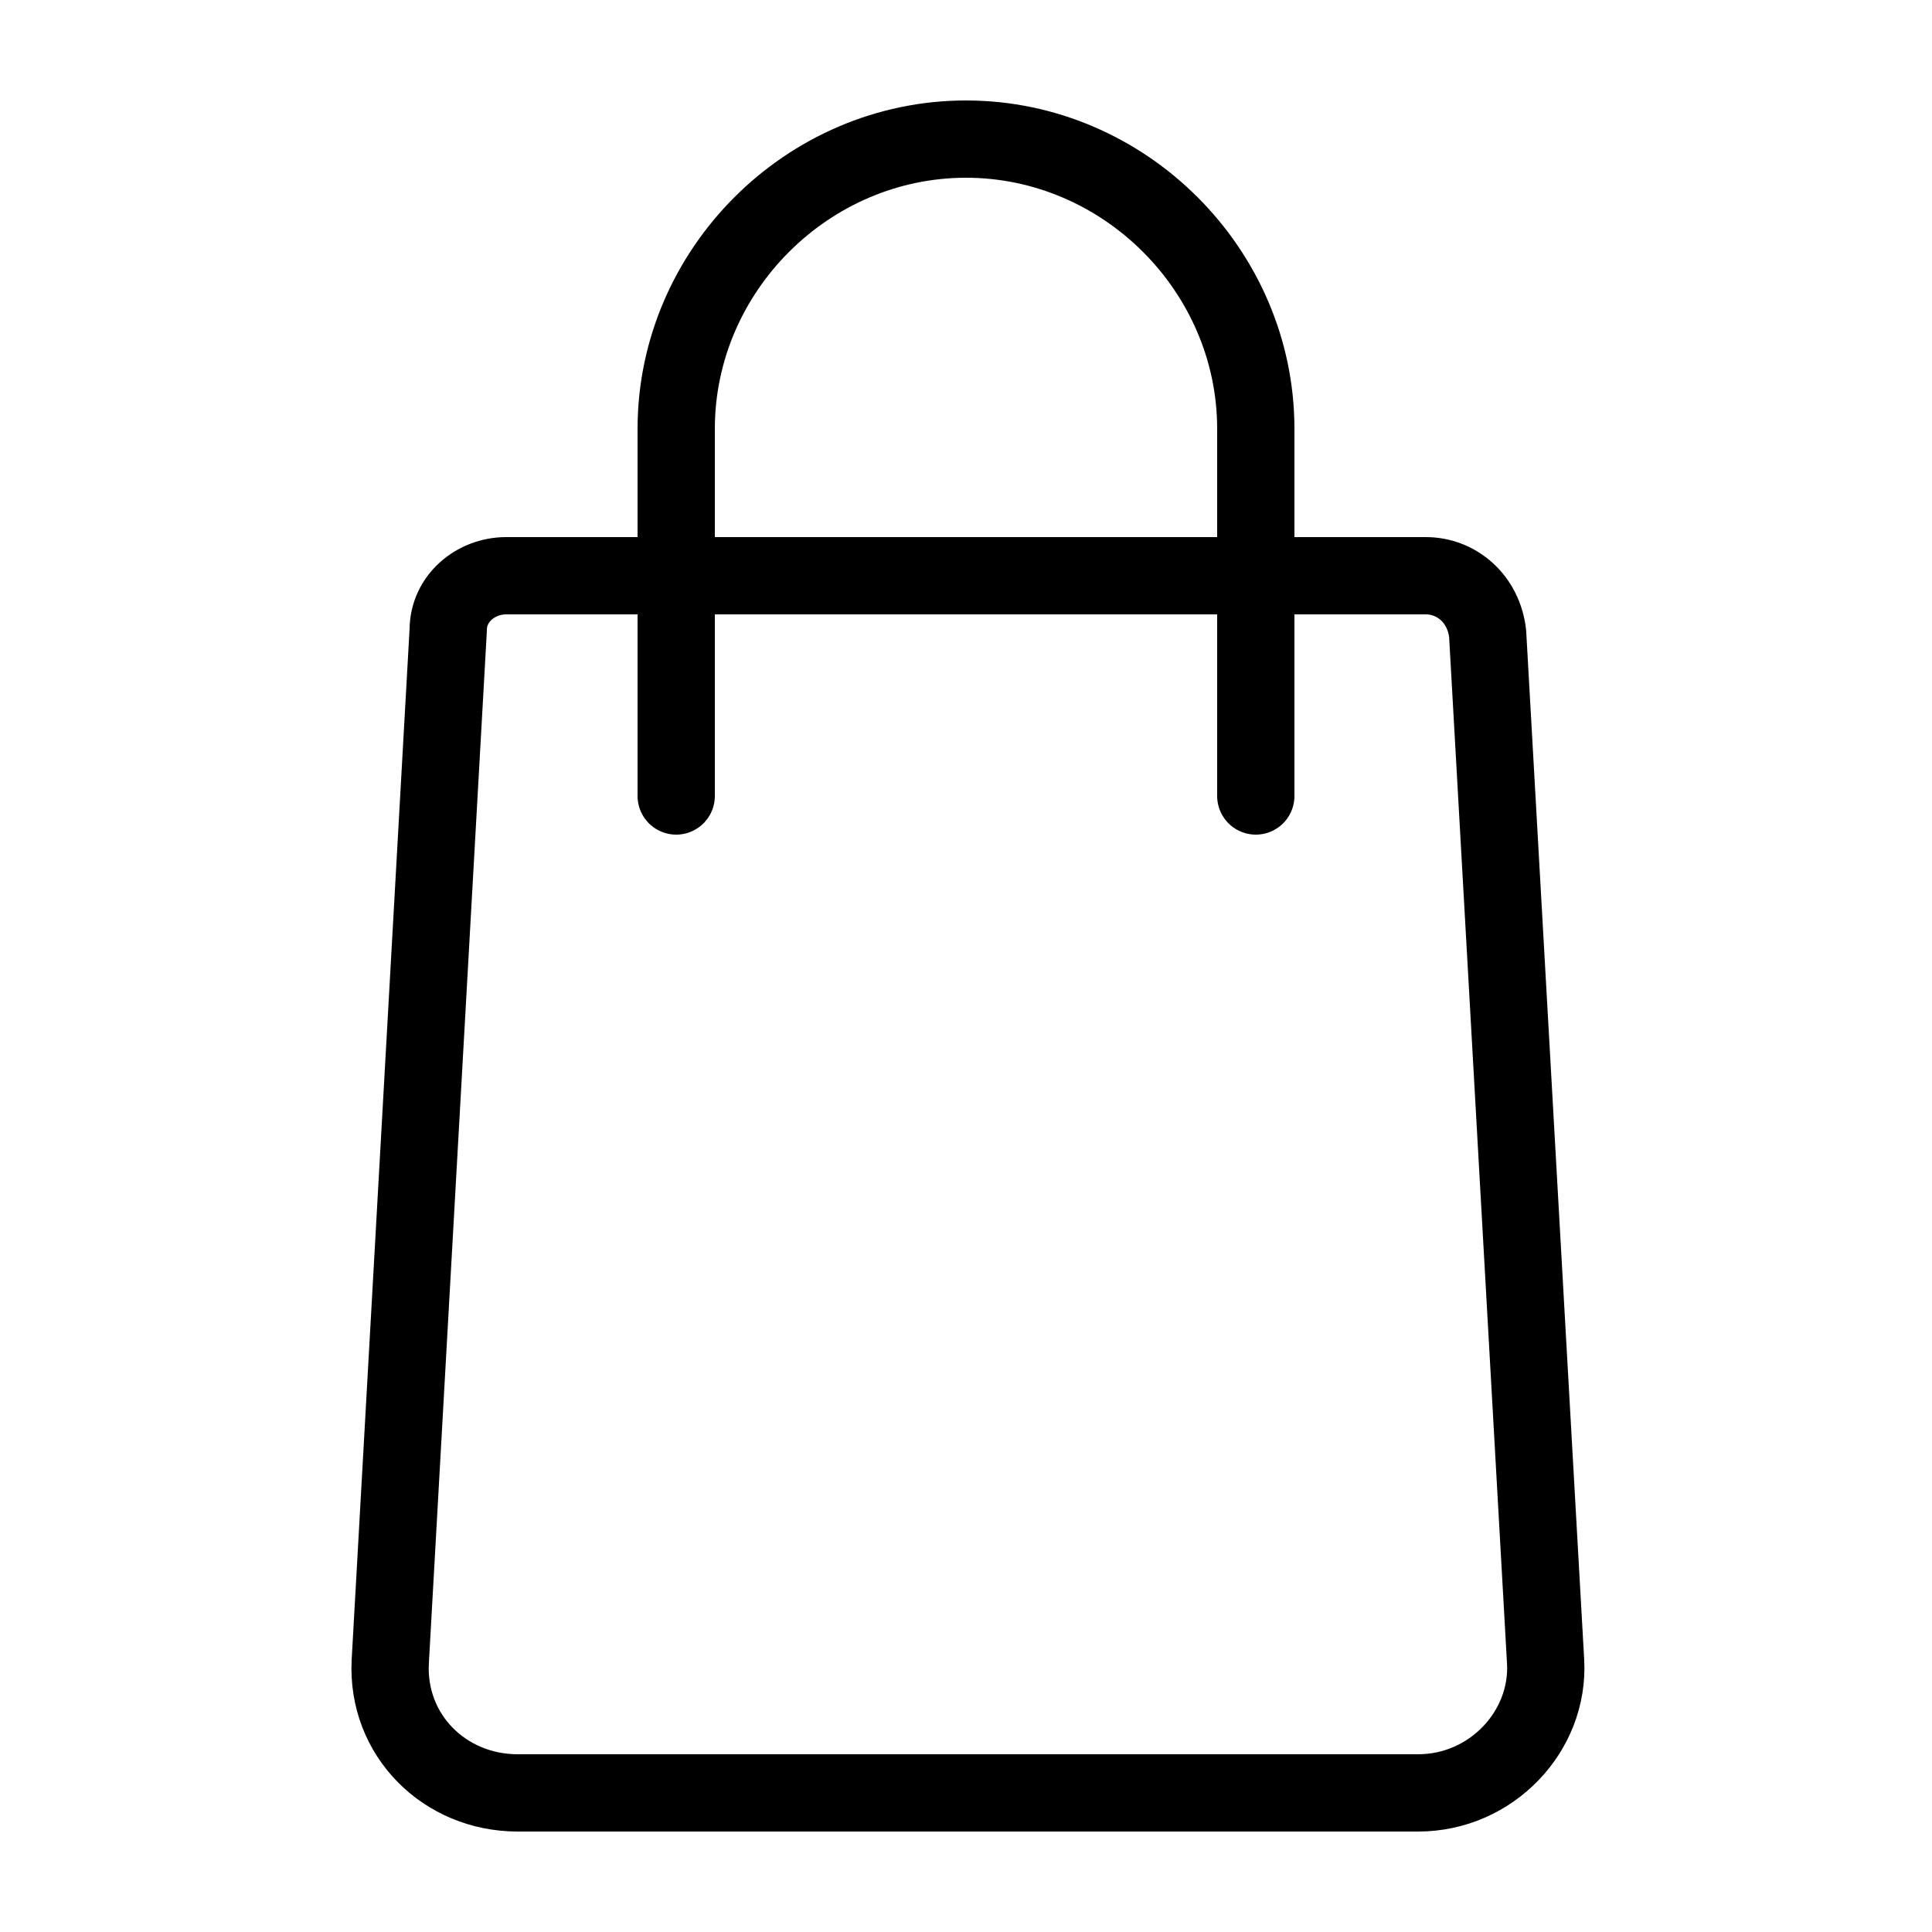
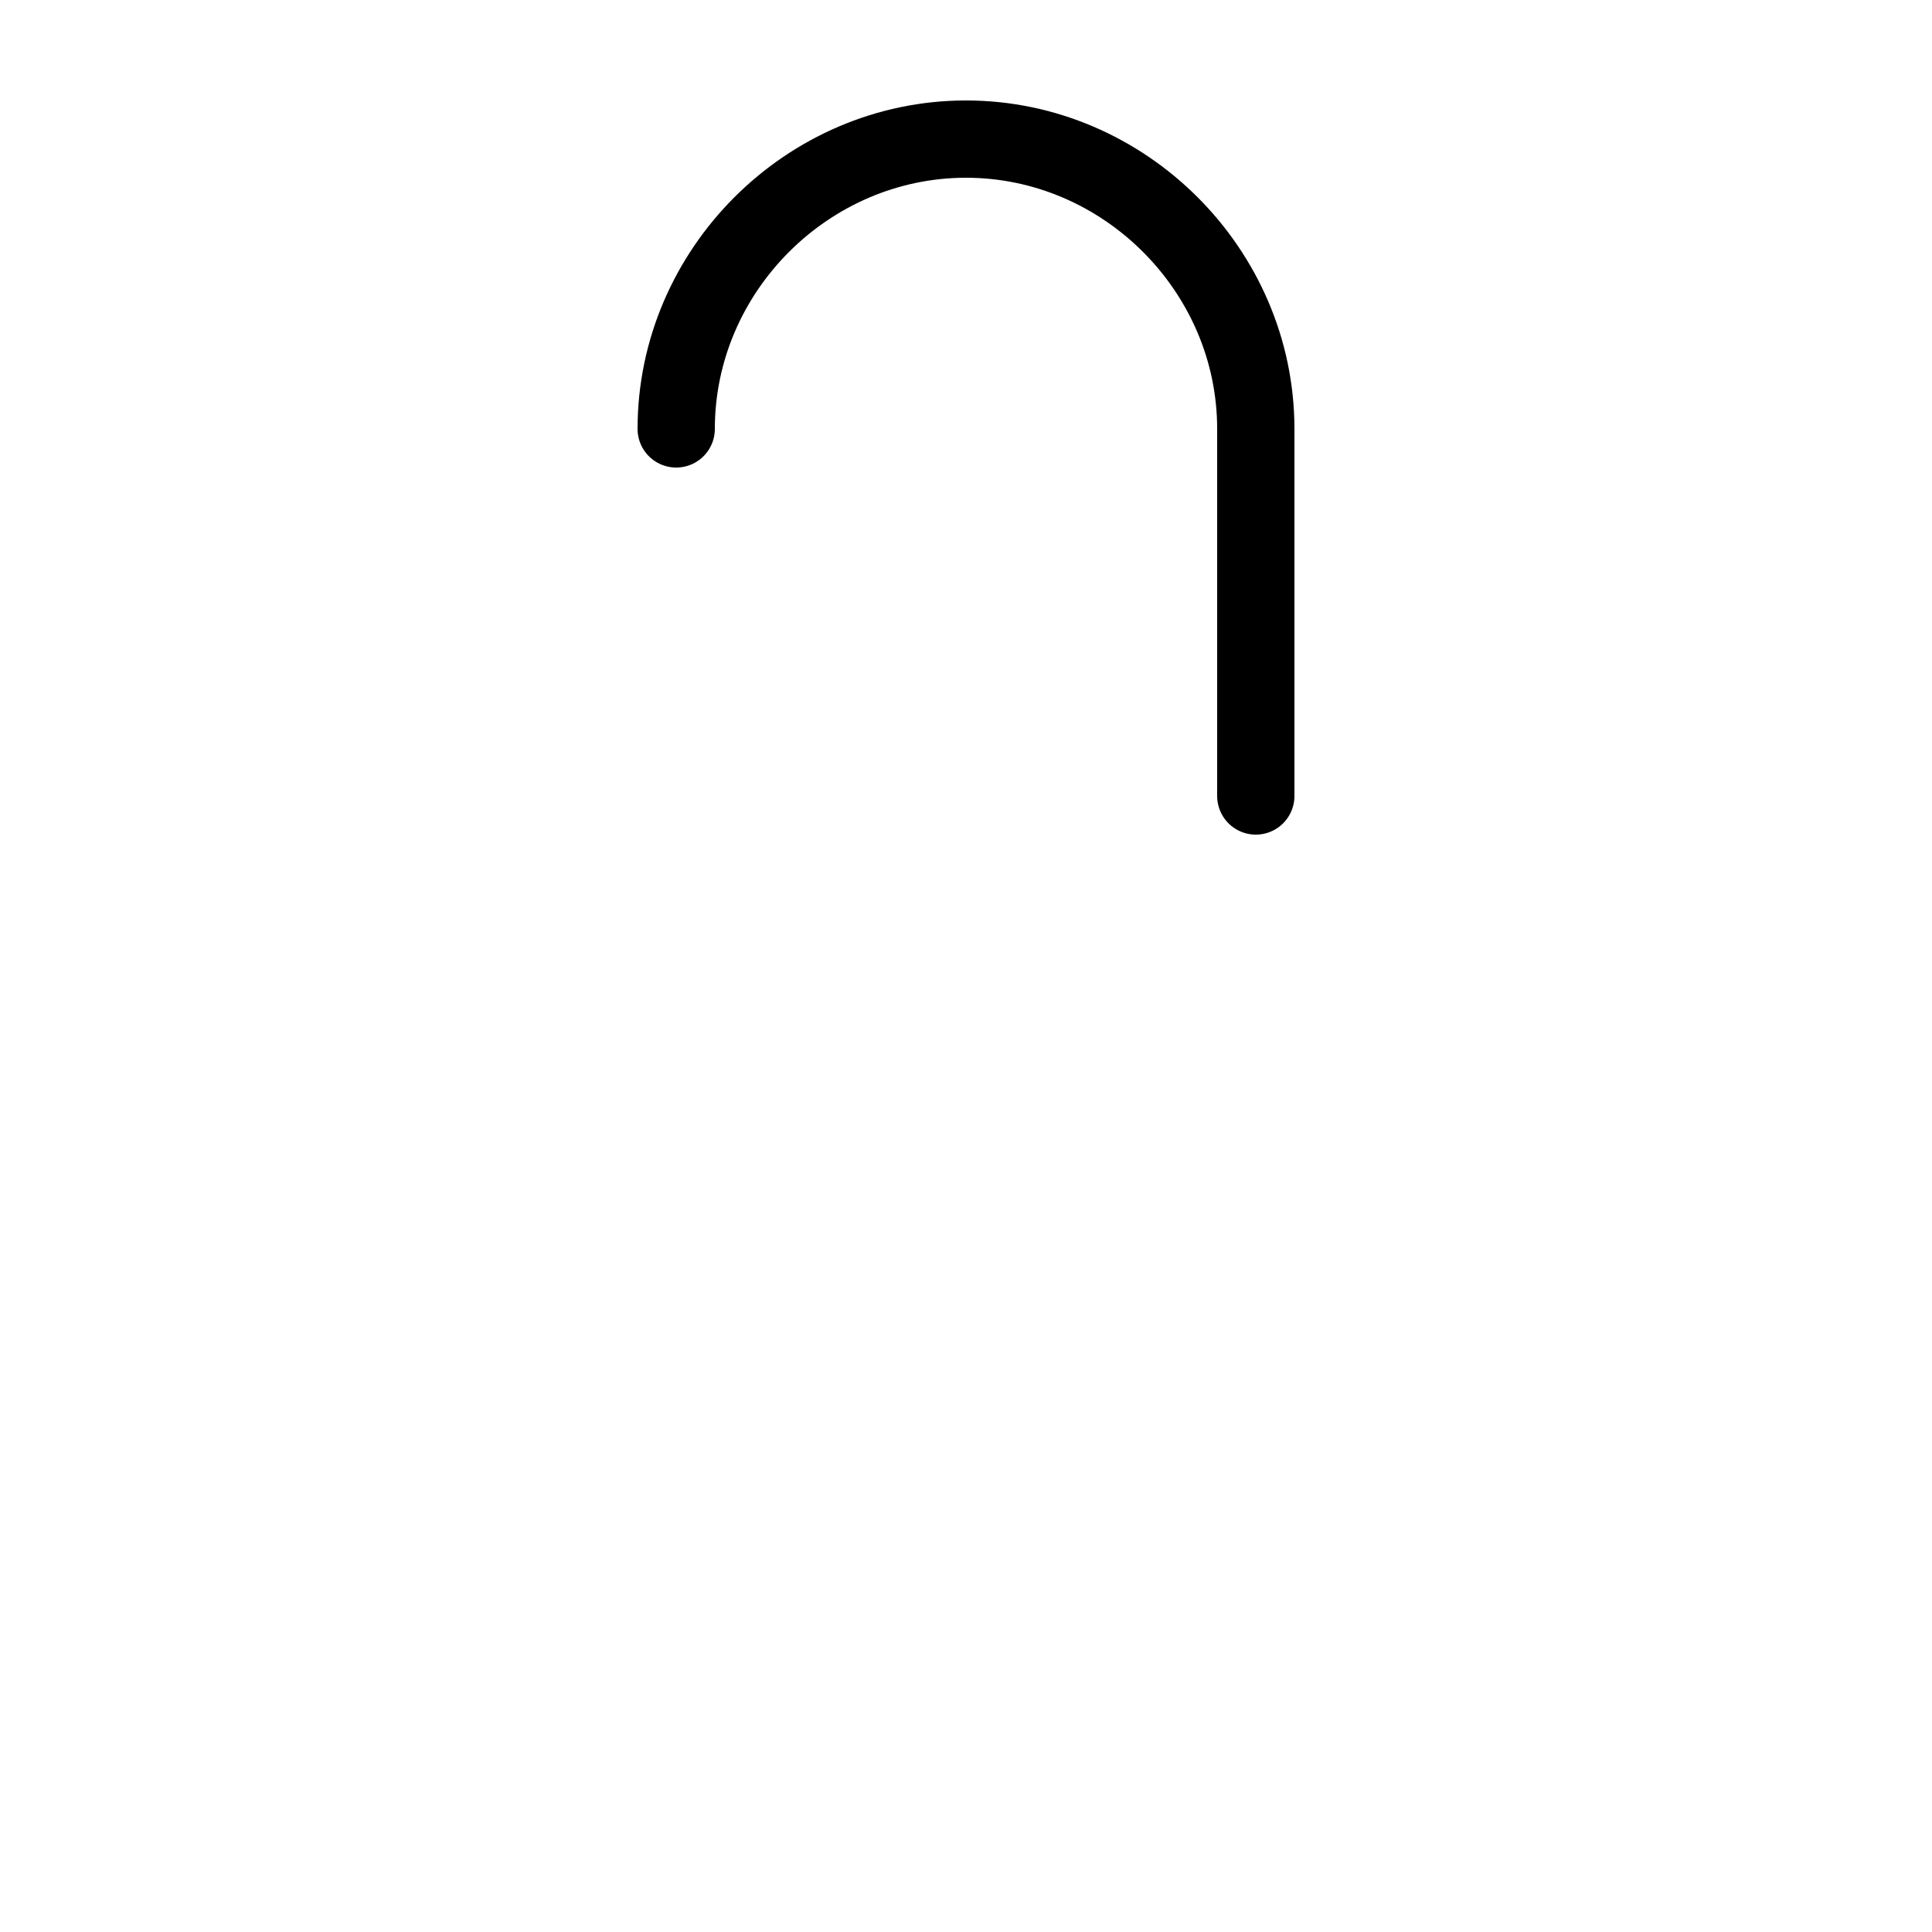
<svg xmlns="http://www.w3.org/2000/svg" version="1.1" id="Layer_1" x="0px" y="0px" viewBox="0 0 50 50" style="enable-background:new 0 0 50 50;" xml:space="preserve">
  <style type="text/css">
	.st0{fill:none;stroke:#000000;stroke-width:2;stroke-linecap:round;stroke-miterlimit:10;}
	.st1{fill:none;stroke:#000000;stroke-width:2;stroke-miterlimit:10;}
</style>
-   <path class="st0" d="M32.5,20.6v-9.5c0-4.1-3.4-7.5-7.5-7.5l0,0c-4.1,0-7.5,3.4-7.5,7.5v9.5" />
-   <path class="st1" d="M36.9,14.9H13.1c-0.8,0-1.5,0.6-1.5,1.4L10.1,43c-0.1,1.9,1.4,3.4,3.3,3.4h23.3c1.9,0,3.4-1.6,3.3-3.4  l-1.5-26.6C38.4,15.5,37.7,14.9,36.9,14.9z" />
+   <path class="st0" d="M32.5,20.6v-9.5c0-4.1-3.4-7.5-7.5-7.5l0,0c-4.1,0-7.5,3.4-7.5,7.5" />
</svg>